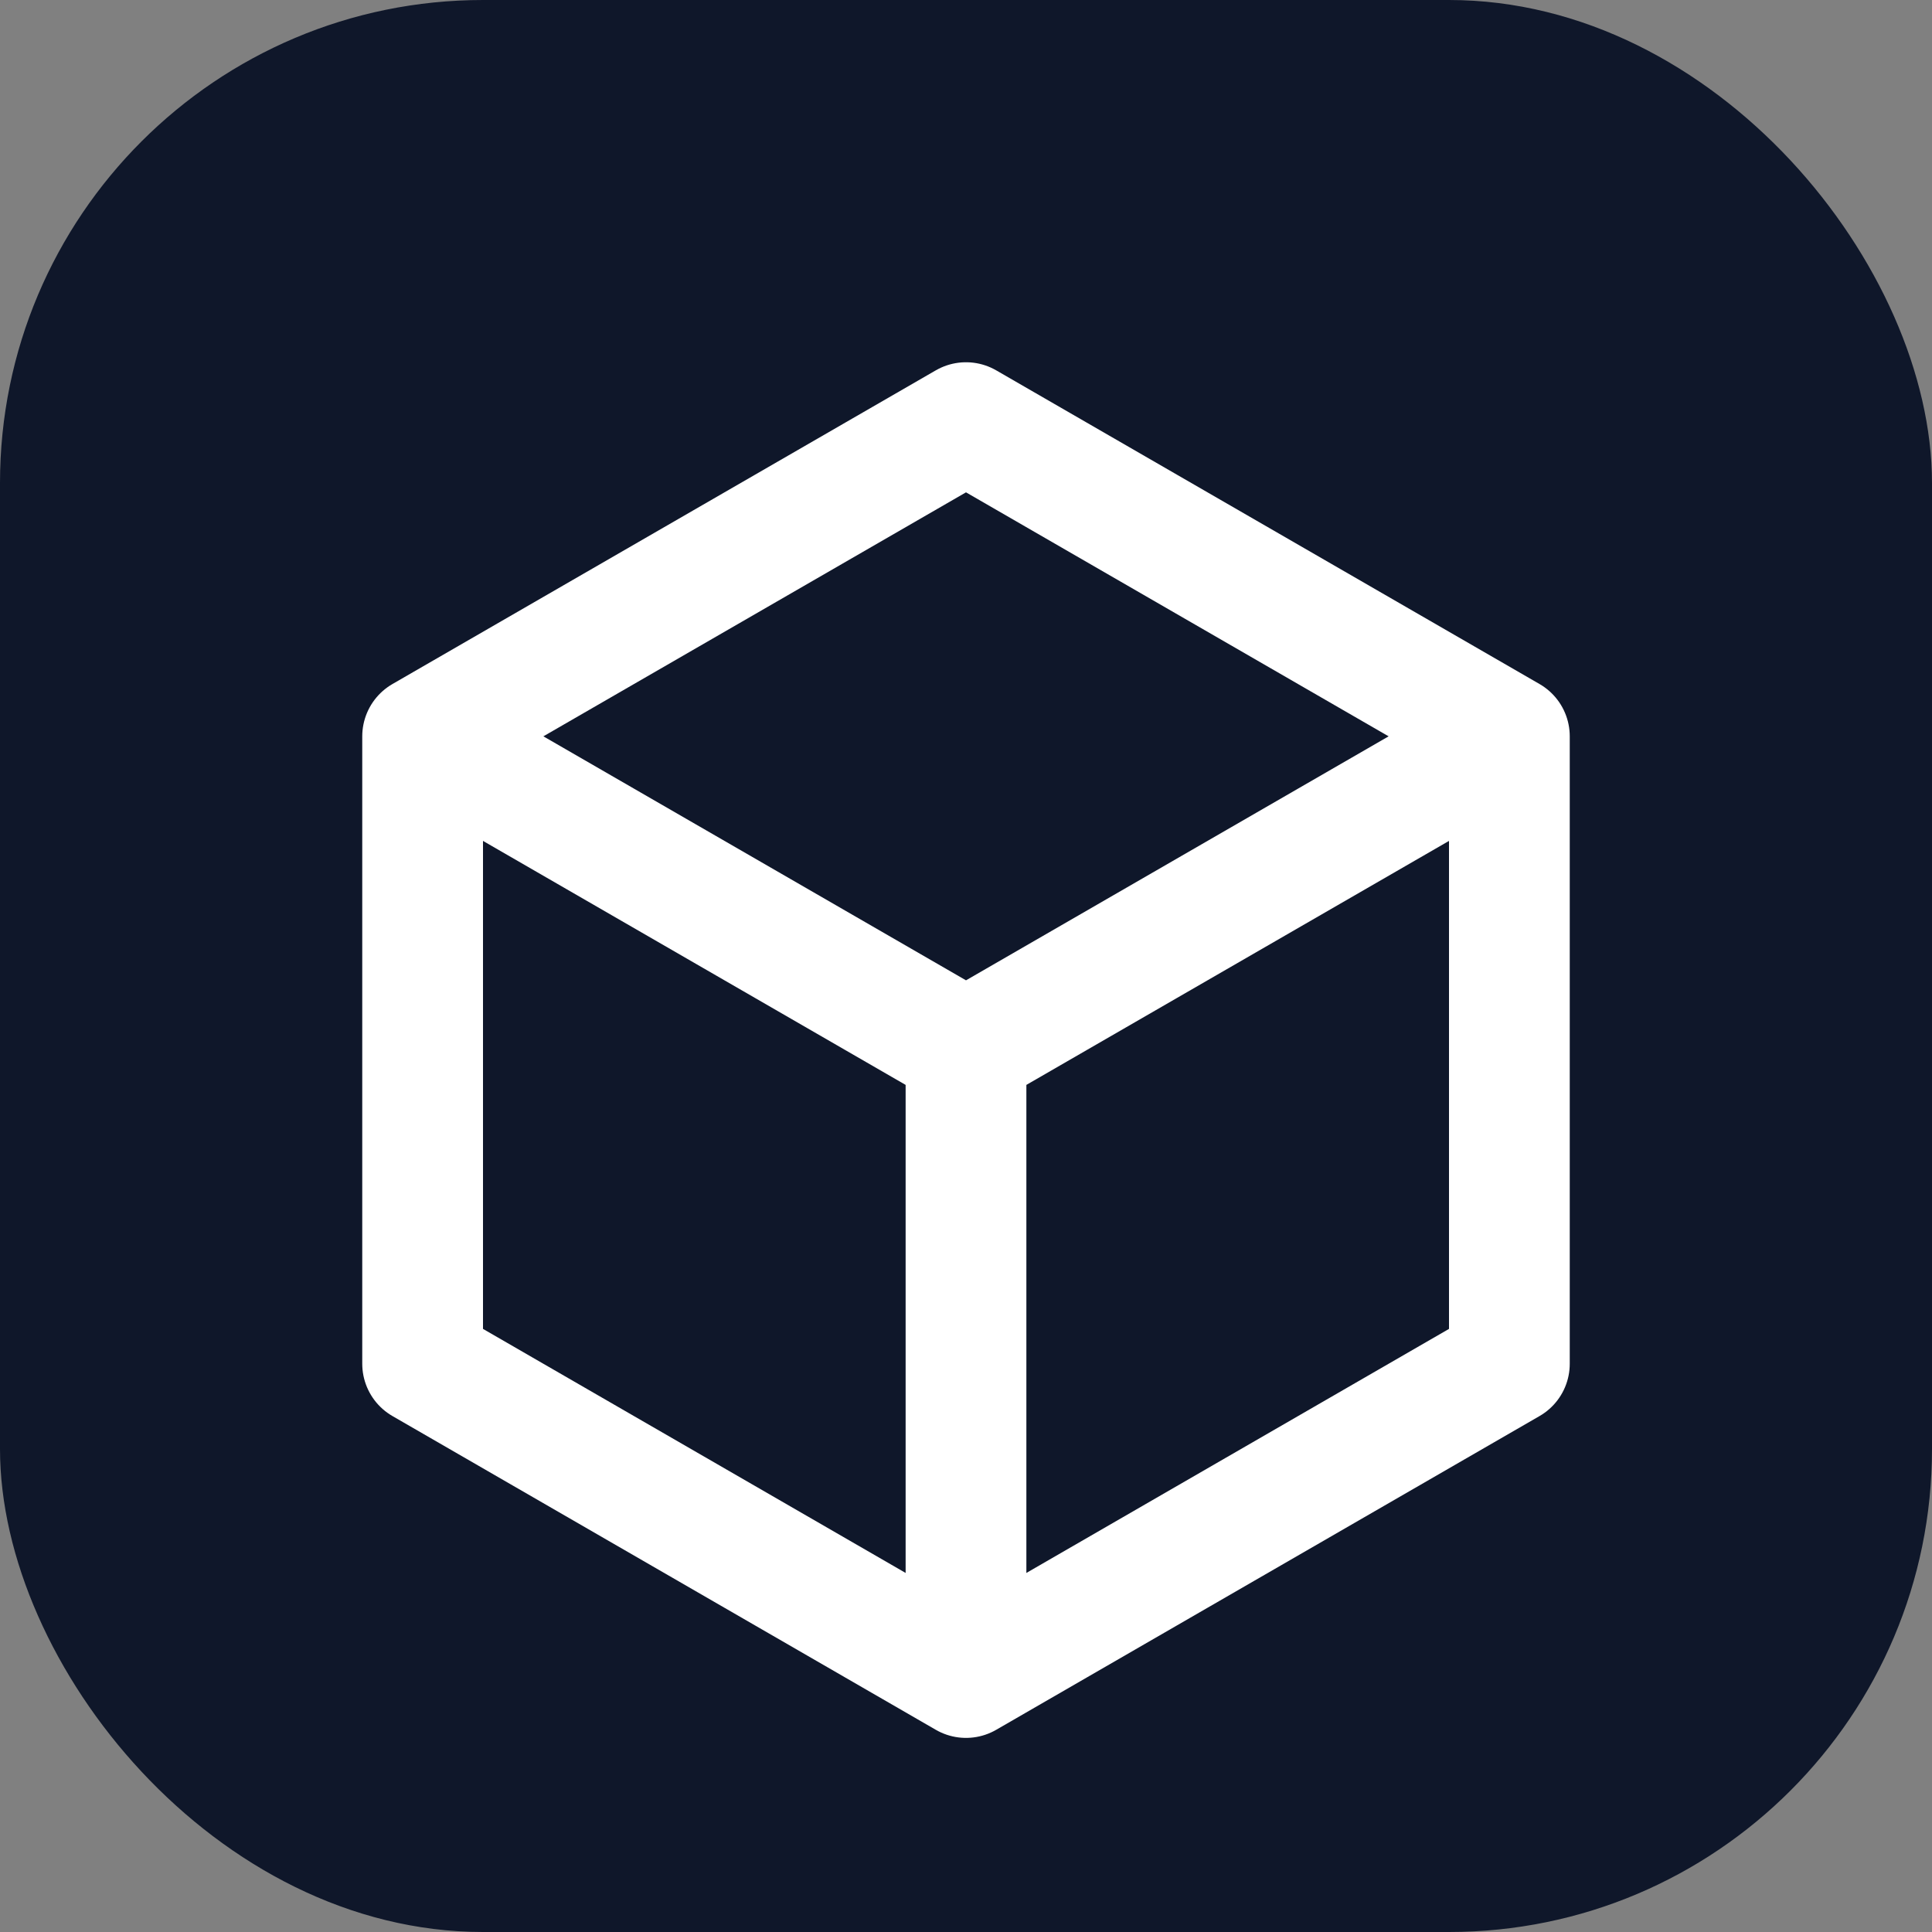
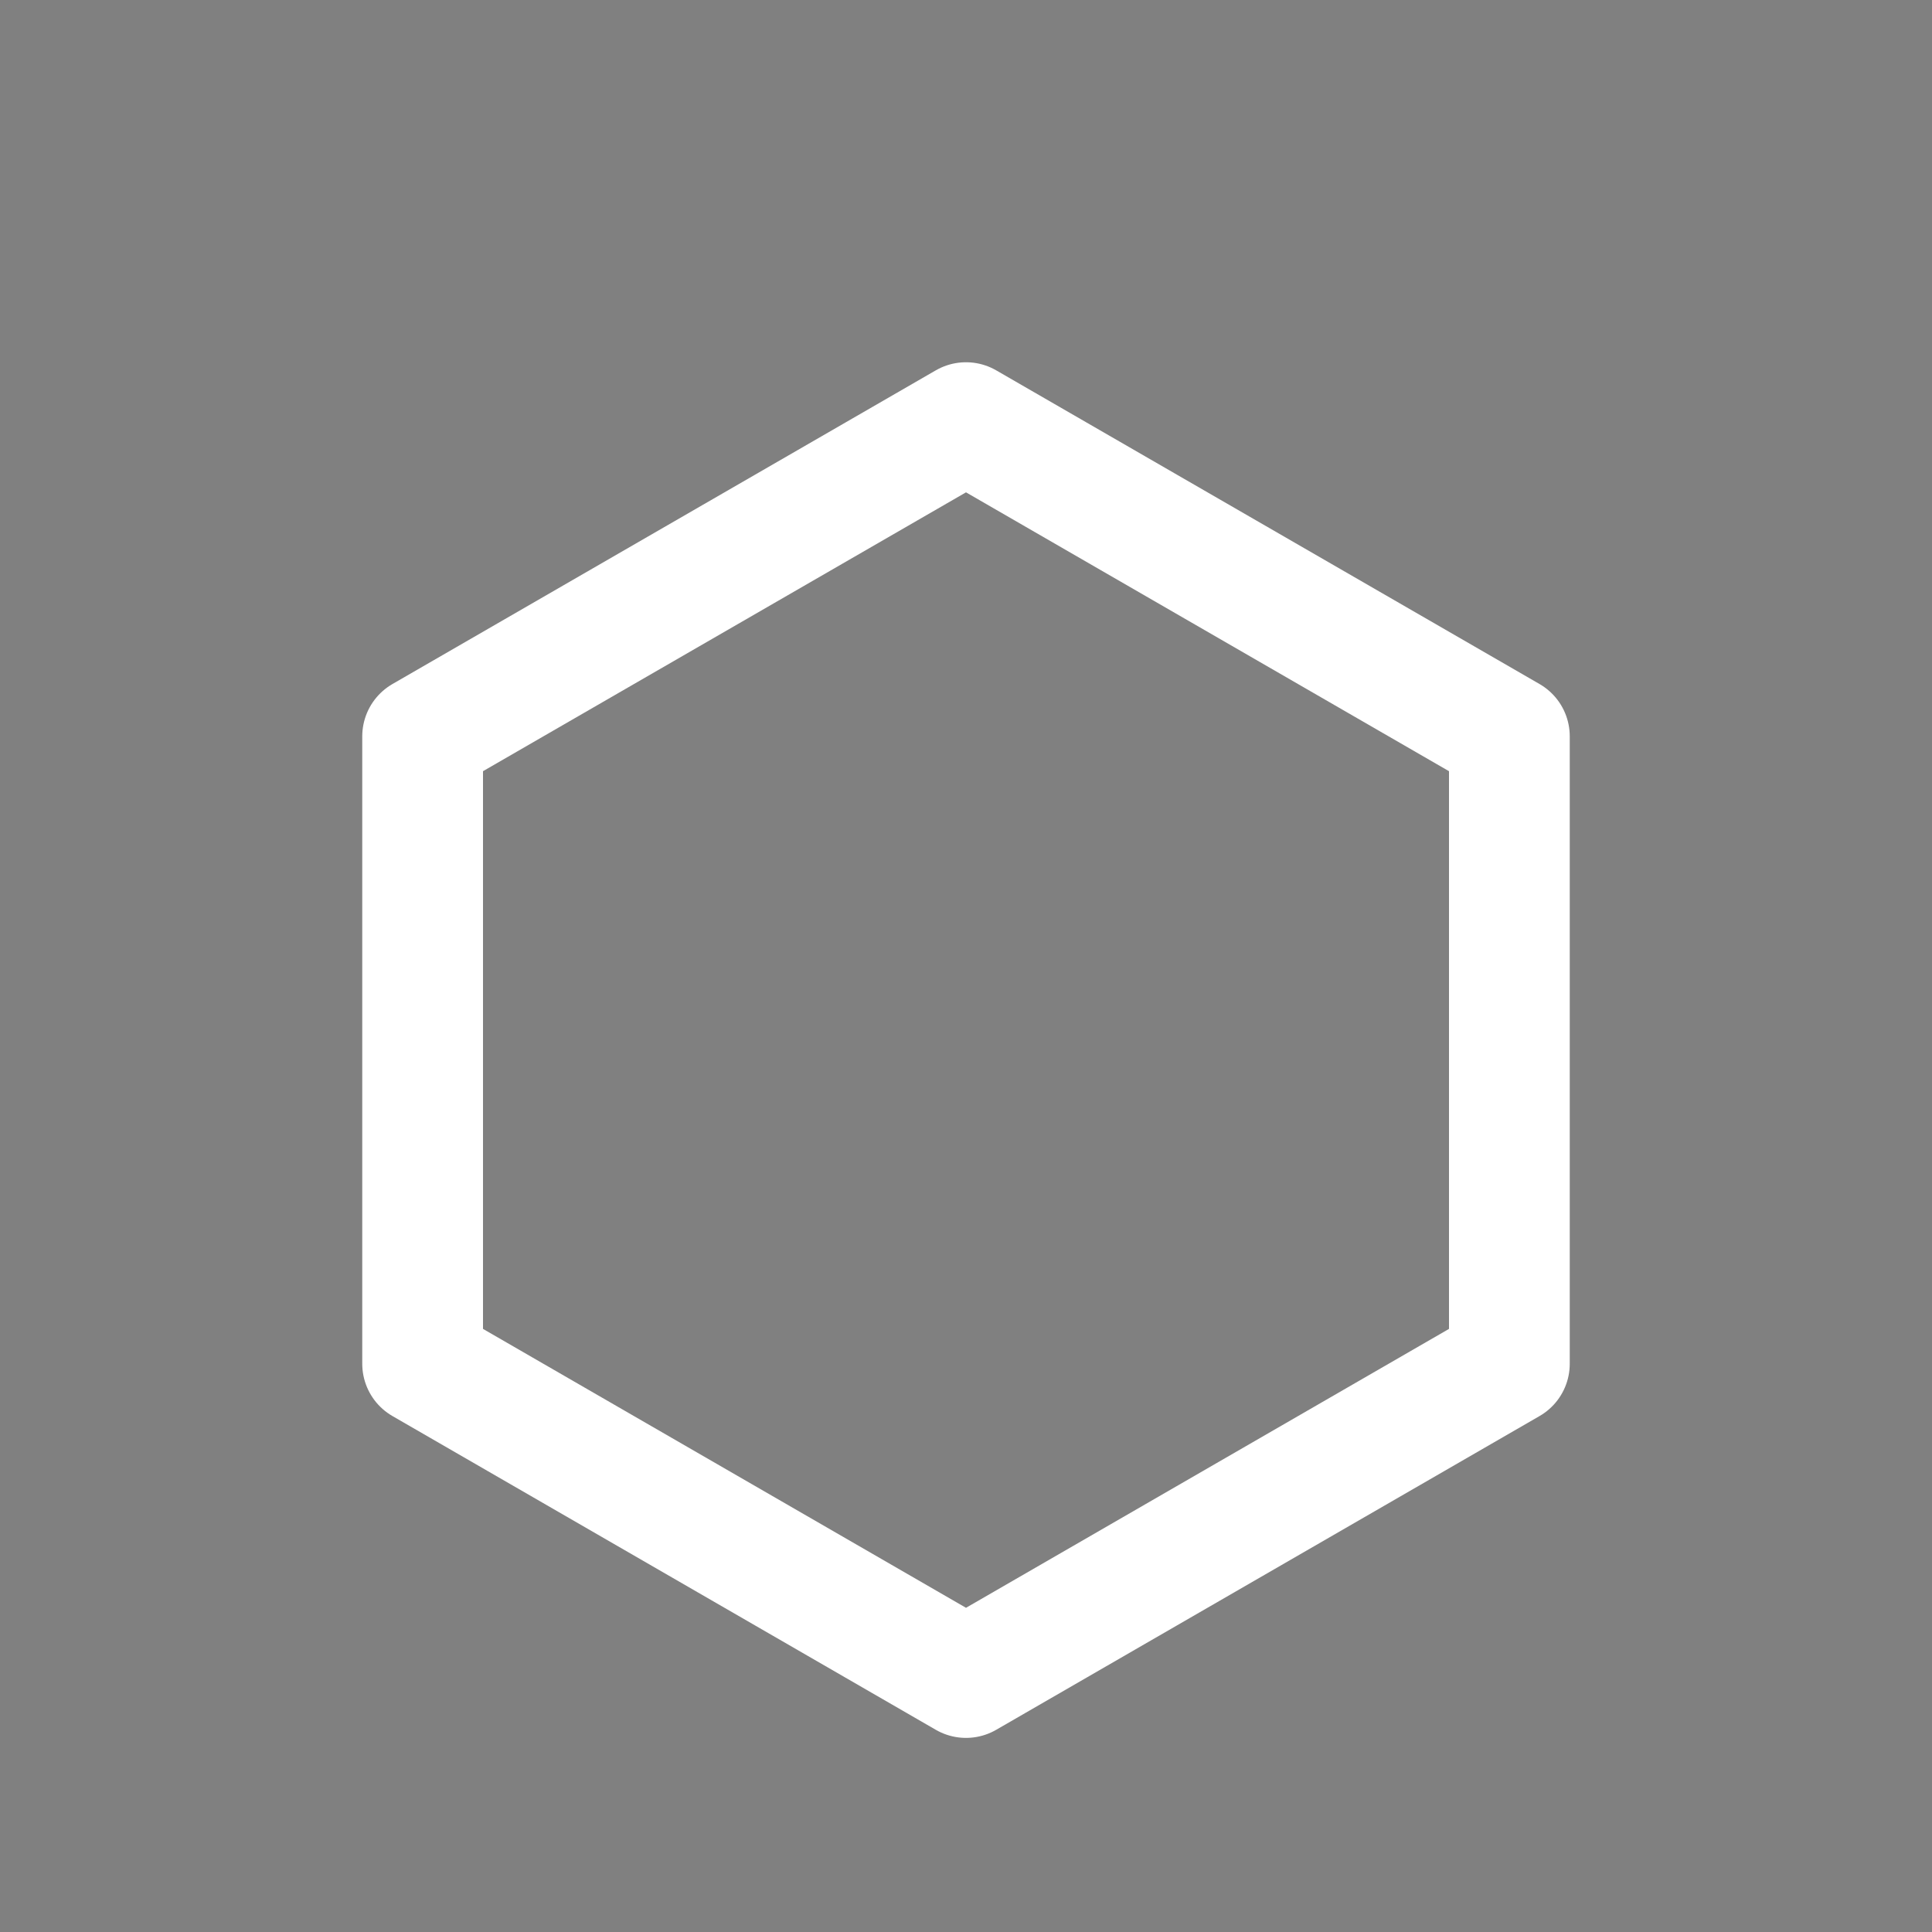
<svg xmlns="http://www.w3.org/2000/svg" width="32" height="32" viewBox="0 0 32 32" fill="none">
  <rect x="0" y="0" width="32" height="32" fill="#808080" stroke="none" />
-   <rect width="32" height="32" rx="8" fill="#0F172A" />
  <path d="M16 7L25 12.196V22.588L16 27.785L7 22.588V12.196L16 7Z" stroke="white" stroke-width="2" stroke-linejoin="round" />
-   <path d="M7 12.196L16 17.392M25 12.196L16 17.392M16 17.392V27.785" stroke="white" stroke-width="2" stroke-linejoin="round" />
</svg>